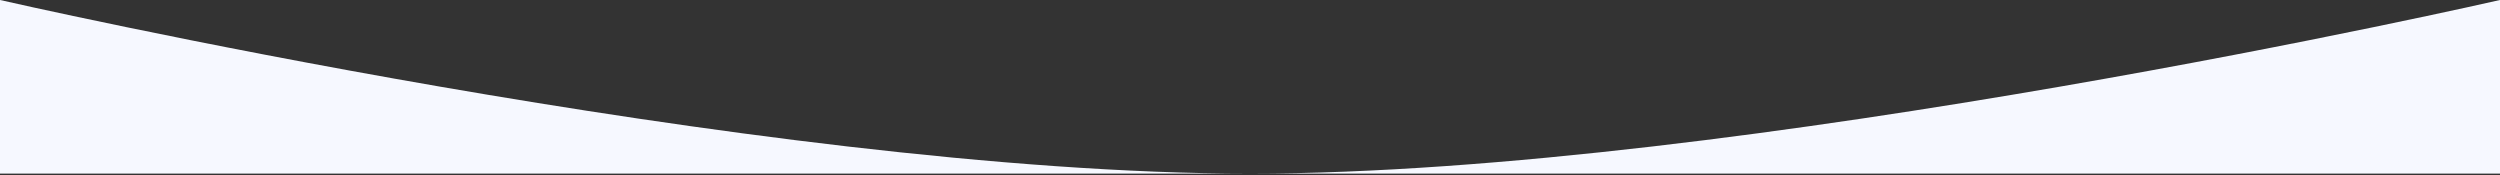
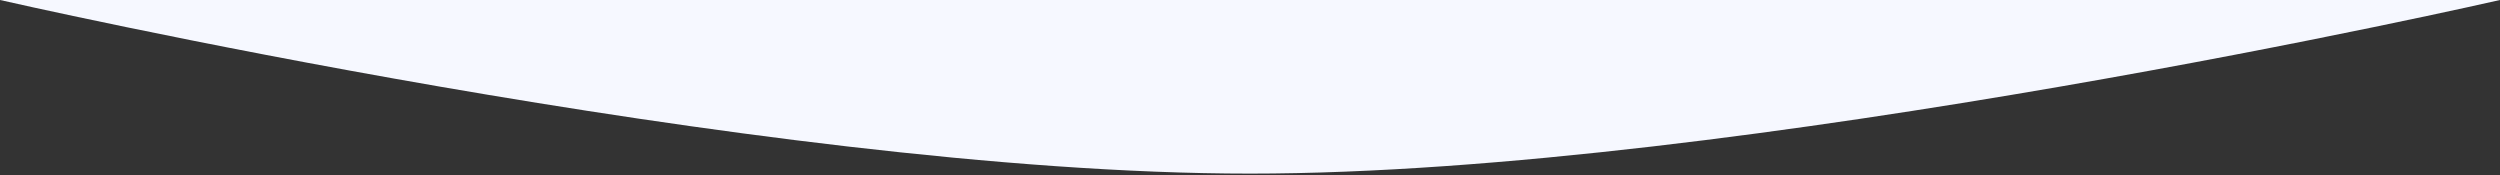
<svg xmlns="http://www.w3.org/2000/svg" version="1.1" id="Layer_1" x="0px" y="0px" viewBox="0 0 1440 101" style="enable-background:new 0 0 1440 101;" xml:space="preserve">
  <rect x="0" y="0" width="1440" height="101" fill="#333333" stroke="none" />
  <style type="text/css">
	.st0{fill:#F6F8FF;}
</style>
-   <path class="st0" d="M0,0c0,0,437.3,100,720,100S1440,0,1440,0v100H0V0z" />
+   <path class="st0" d="M0,0c0,0,437.3,100,720,100S1440,0,1440,0H0V0z" />
</svg>